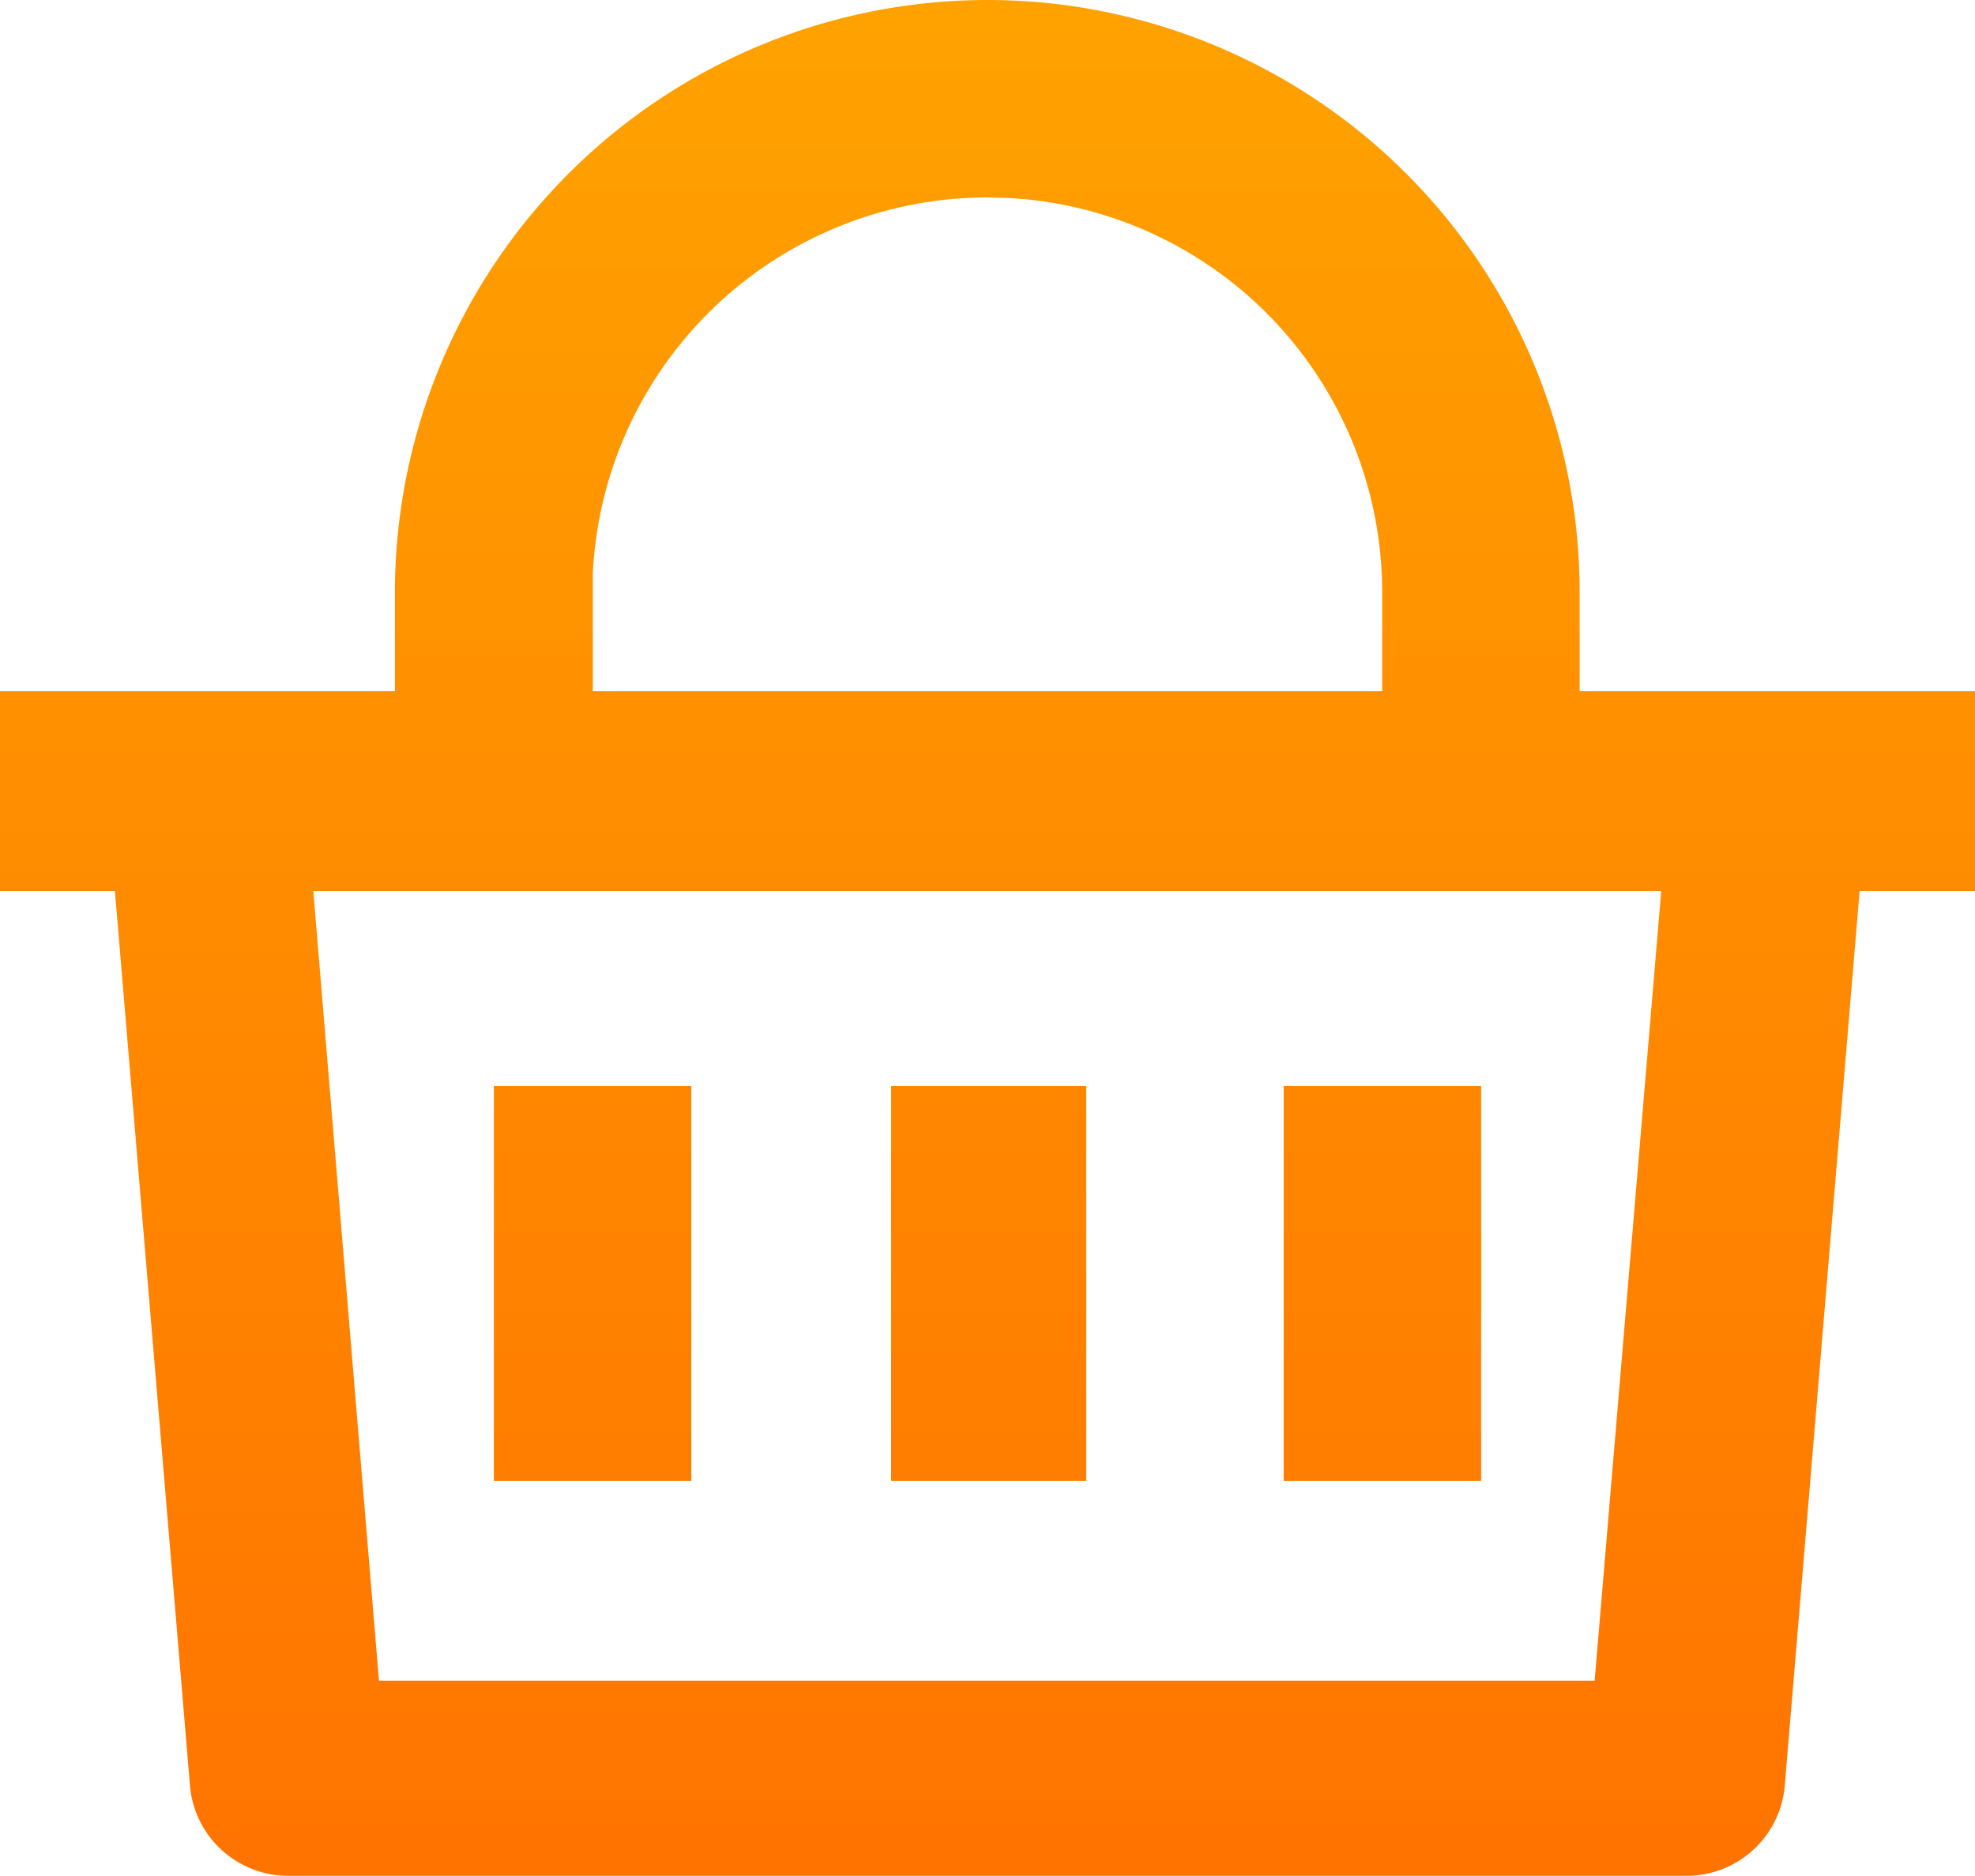
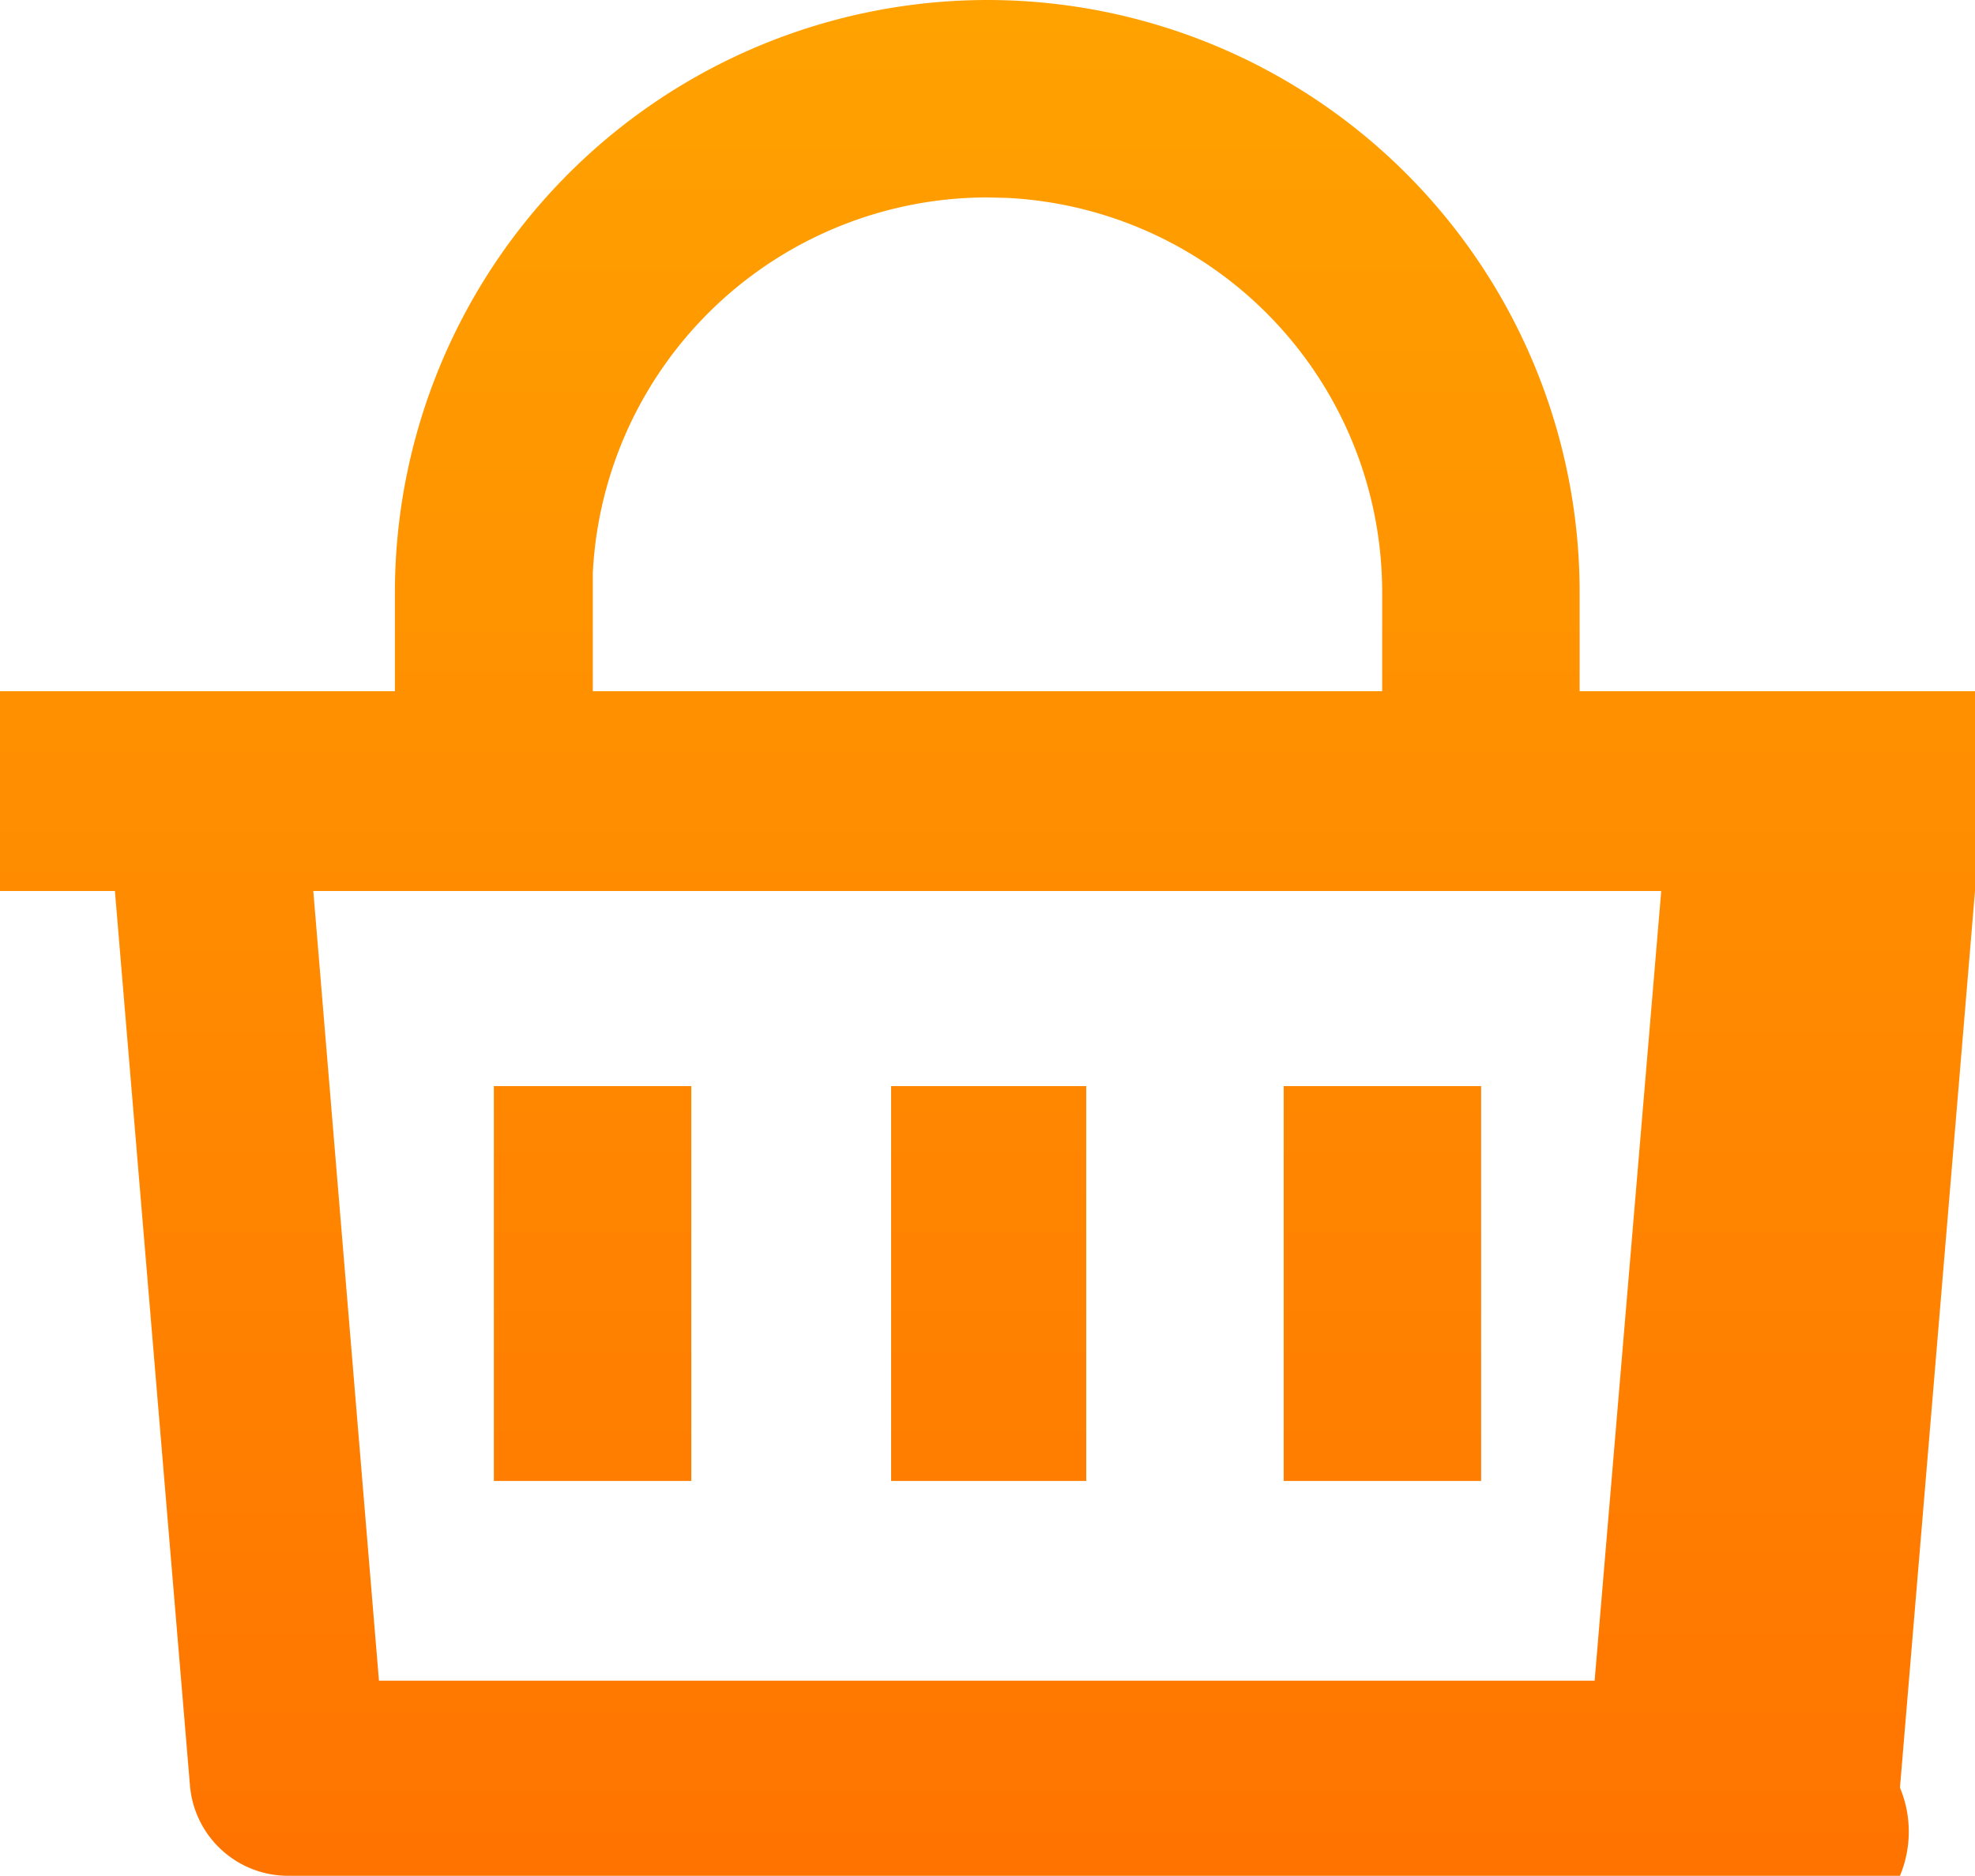
<svg xmlns="http://www.w3.org/2000/svg" viewBox="0 0 42.11 40">
  <defs>
    <linearGradient id="Degradado_sin_nombre_13" x1="21.05" y1="-6.78" x2="21.05" y2="51.48" gradientUnits="userSpaceOnUse">
      <stop offset="0.12" stop-color="#ffa200" />
      <stop offset="1" stop-color="#f60" />
    </linearGradient>
  </defs>
  <g id="Capa_2" data-name="Capa 2">
    <g id="Capa_5" data-name="Capa 5">
-       <path d="M21.05,0A12.63,12.63,0,0,1,33.68,12.63v2.11h8.43V19H39.65l-1.6,19.12A2.1,2.1,0,0,1,36,40H6.15a2.1,2.1,0,0,1-2.1-1.93L2.45,19H0V14.74H8.42V12.63A12.64,12.64,0,0,1,21.05,0ZM35.42,19H6.68l1.4,16.84H34ZM23.16,23.16v8.42H19V23.16Zm-8.42,0v8.42H10.53V23.16Zm16.84,0v8.42H27.37V23.16ZM21.05,4.21a8.43,8.43,0,0,0-8.41,8v2.53H29.47V12.63a8.42,8.42,0,0,0-8-8.41Z" style="fill:url(#Degradado_sin_nombre_13)" />
+       <path d="M21.05,0A12.63,12.63,0,0,1,33.68,12.63v2.11h8.43V19l-1.6,19.12A2.1,2.1,0,0,1,36,40H6.15a2.1,2.1,0,0,1-2.1-1.93L2.45,19H0V14.74H8.42V12.63A12.64,12.64,0,0,1,21.05,0ZM35.42,19H6.68l1.4,16.84H34ZM23.16,23.16v8.42H19V23.16Zm-8.42,0v8.42H10.53V23.16Zm16.84,0v8.42H27.37V23.16ZM21.05,4.21a8.43,8.43,0,0,0-8.41,8v2.53H29.47V12.63a8.42,8.42,0,0,0-8-8.41Z" style="fill:url(#Degradado_sin_nombre_13)" />
    </g>
  </g>
</svg>